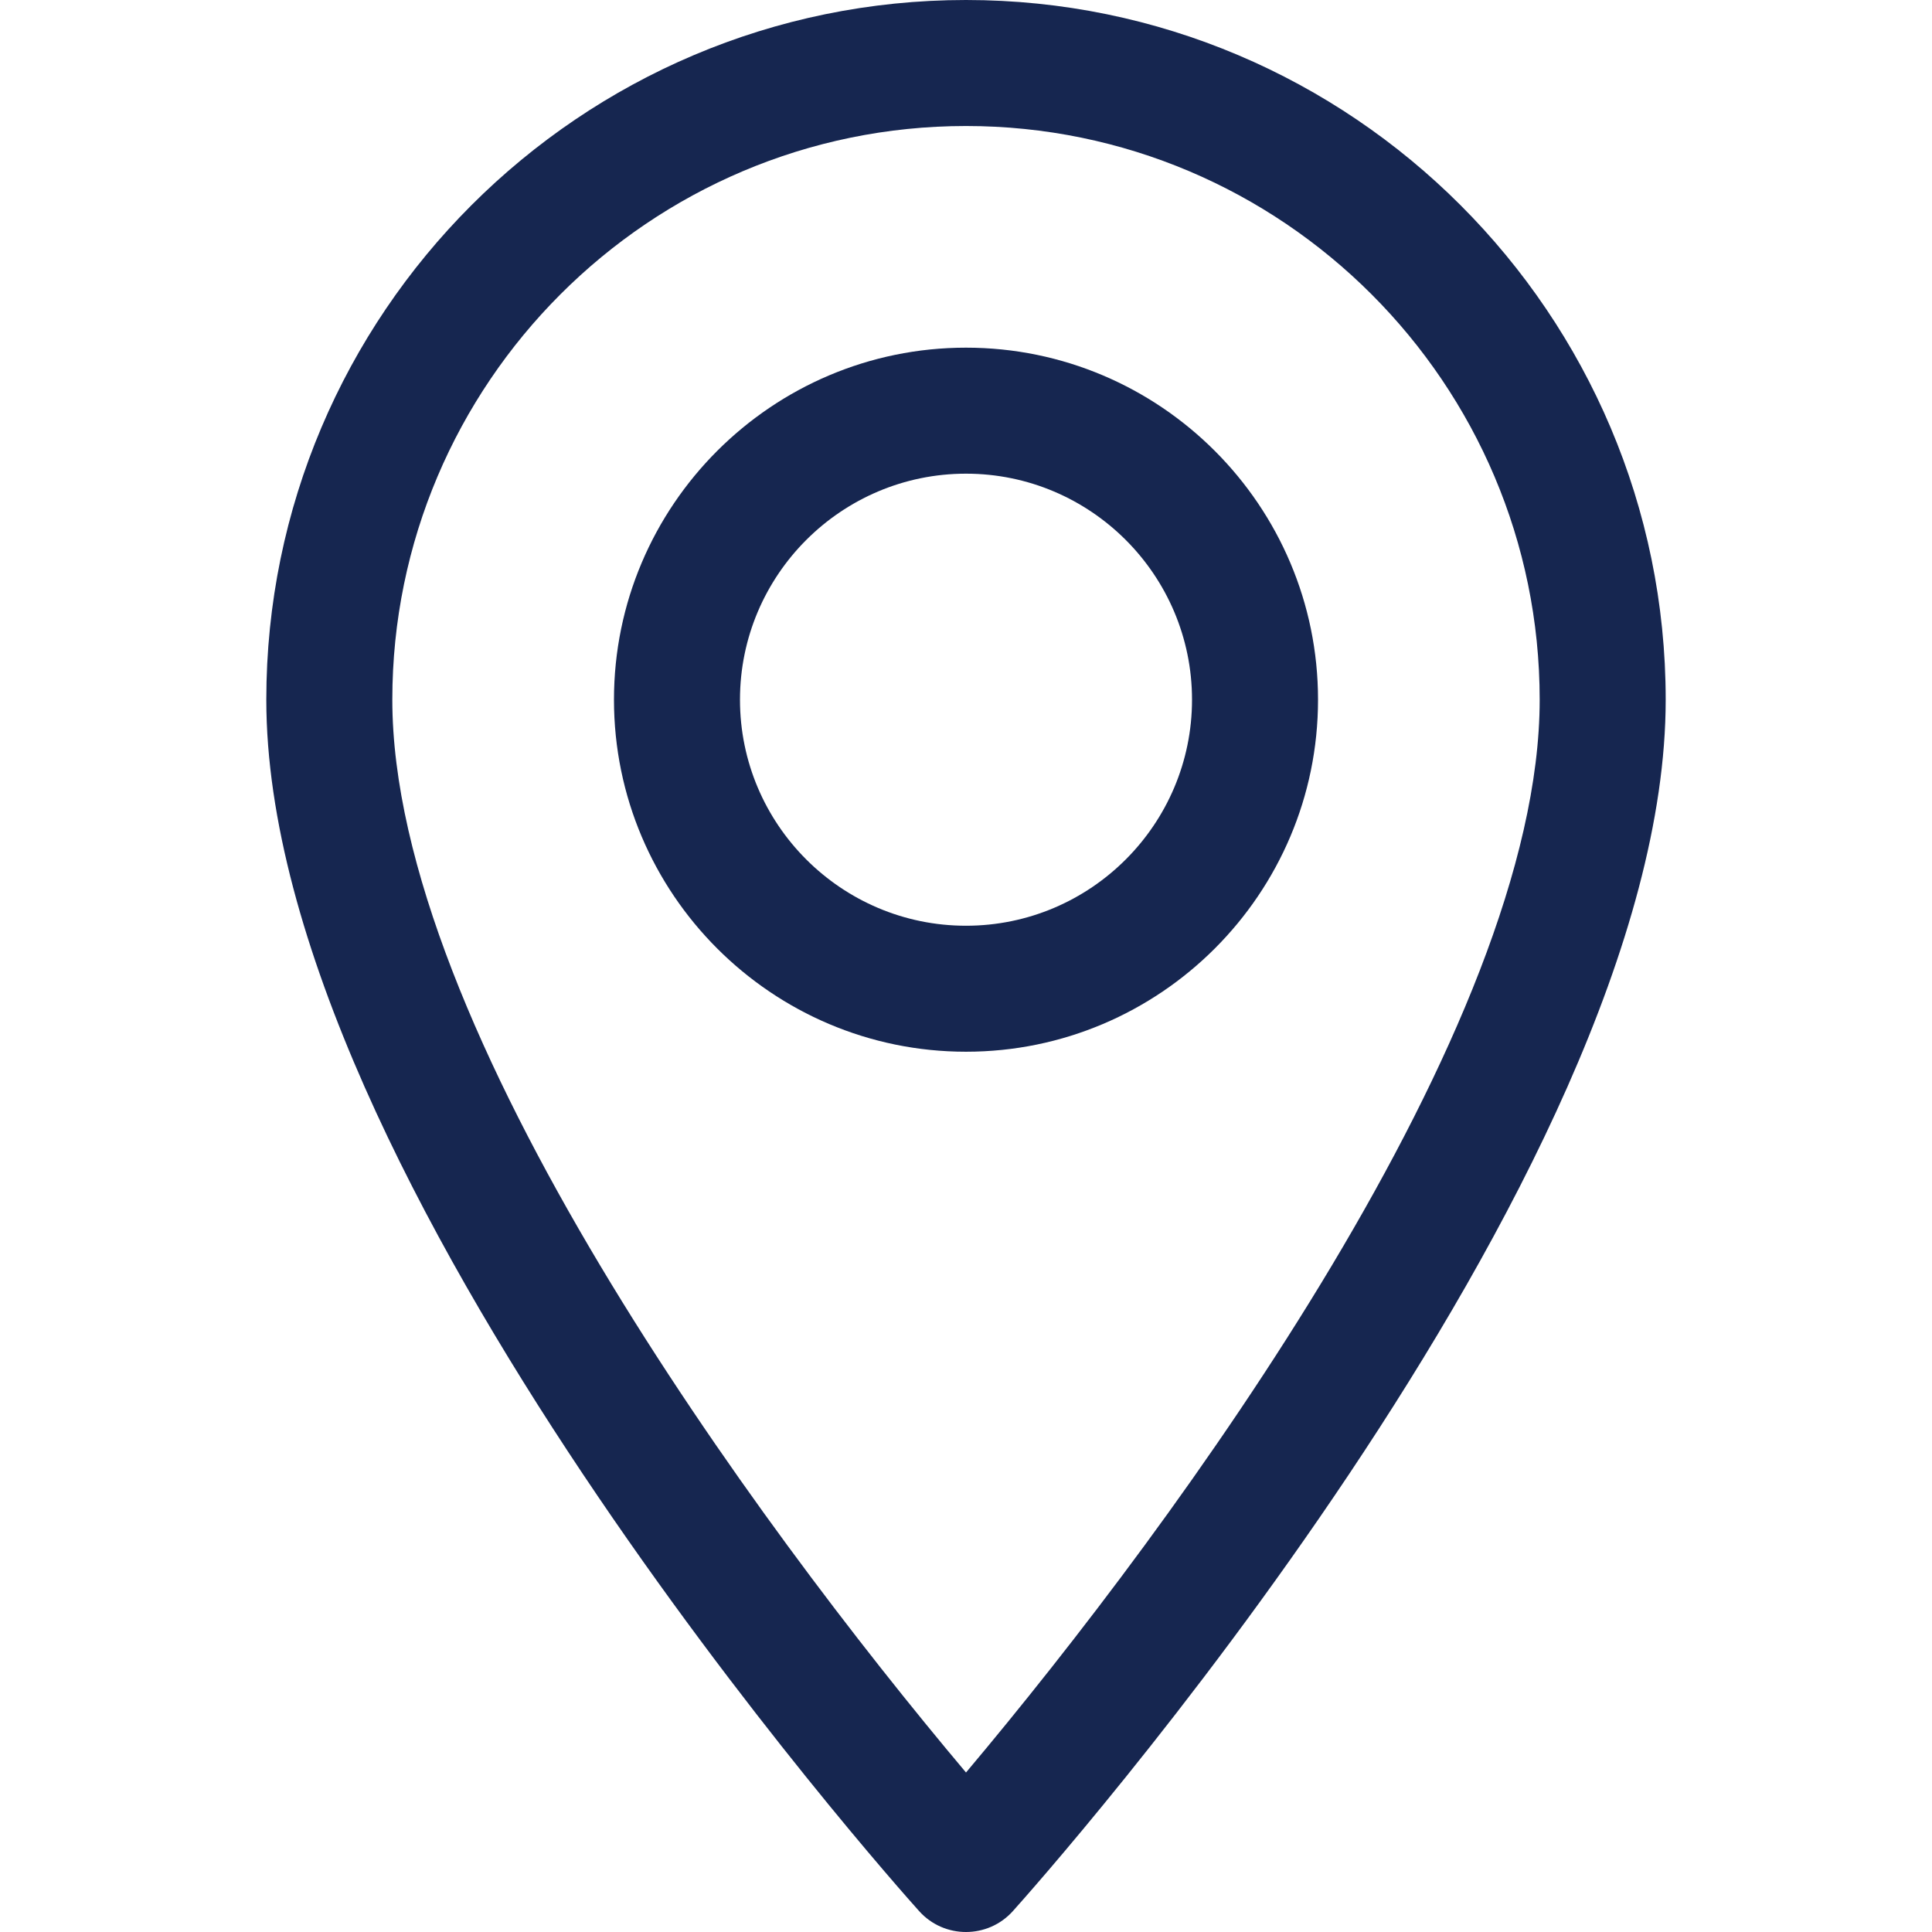
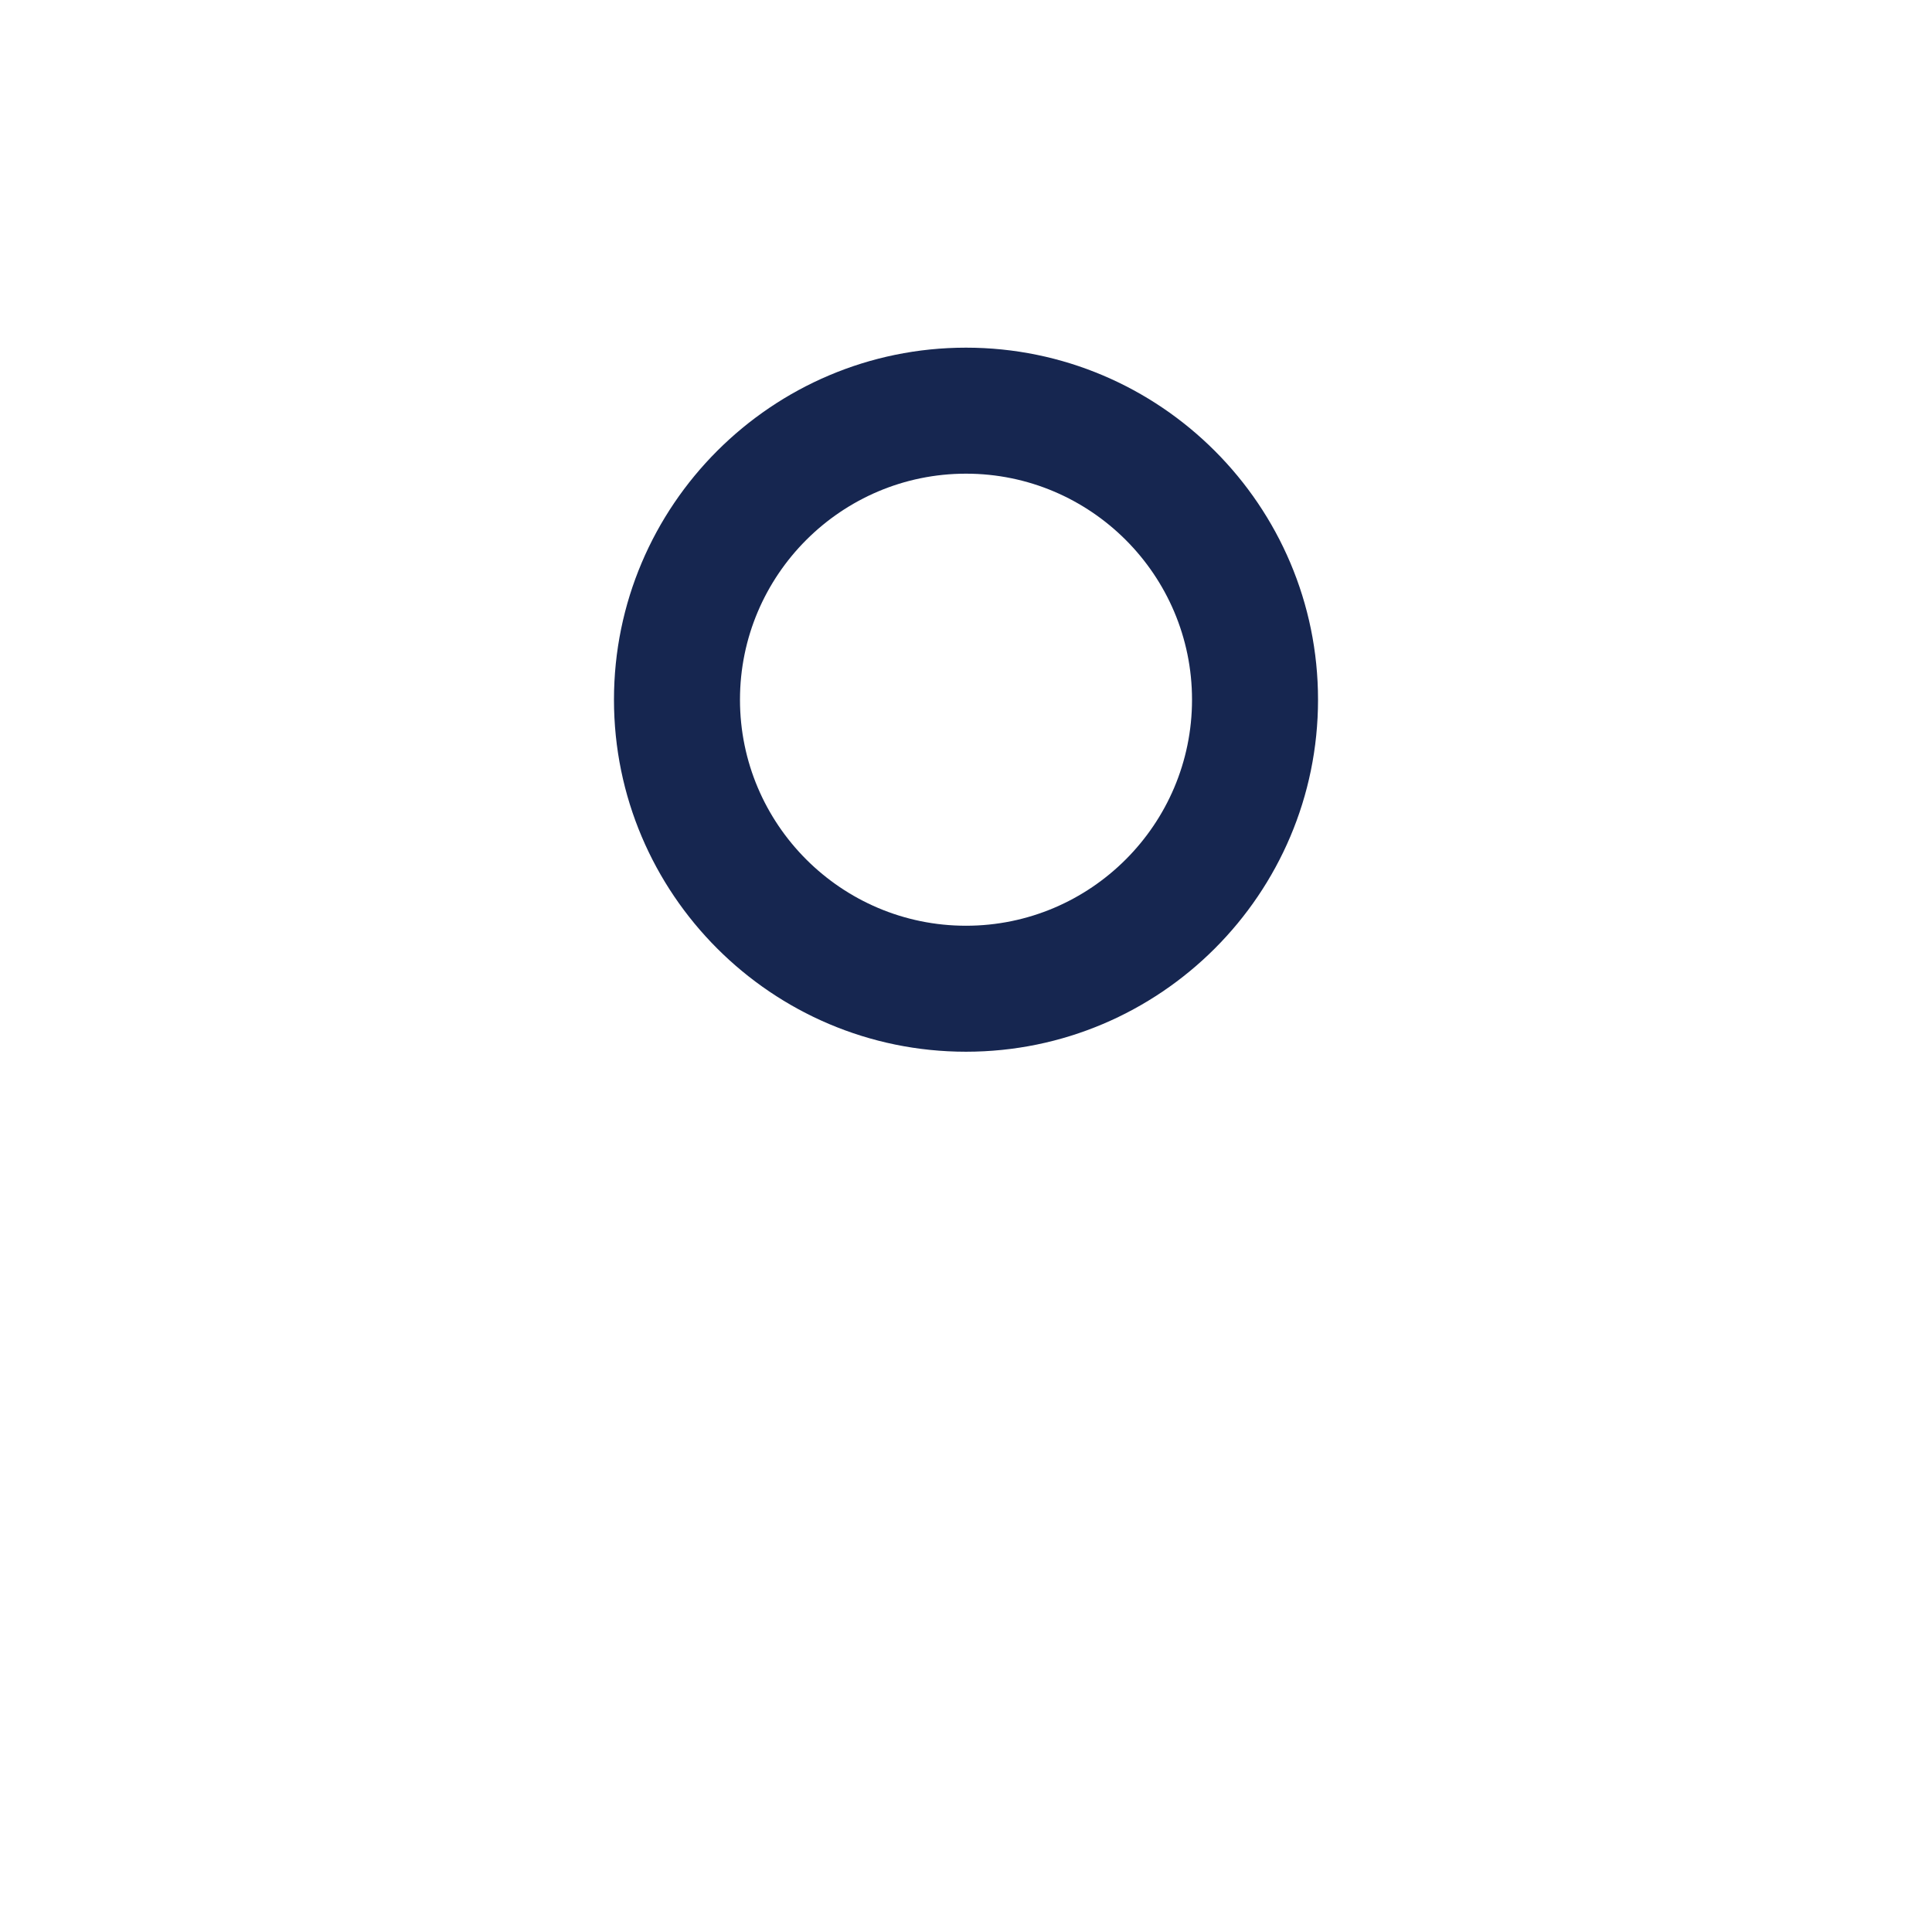
<svg xmlns="http://www.w3.org/2000/svg" width="81" height="81" viewBox="0 0 81 81" fill="none">
-   <path d="M40.5 0C24.325 0 11.165 13.16 11.165 29.335C11.165 49.409 37.417 78.879 38.535 80.124C39.584 81.293 41.417 81.291 42.465 80.124C43.583 78.879 69.835 49.409 69.835 29.335C69.835 13.16 56.675 0 40.5 0ZM40.5 74.313C31.665 63.818 16.448 43.112 16.448 29.335C16.448 16.073 27.237 5.283 40.5 5.283C53.763 5.283 64.552 16.073 64.552 29.335C64.552 43.113 49.337 63.814 40.5 74.313Z" fill="#162650" />
  <path d="M40.5 14.576C32.362 14.576 25.741 21.197 25.741 29.335C25.741 37.473 32.362 44.094 40.5 44.094C48.638 44.094 55.259 37.473 55.259 29.335C55.259 21.197 48.638 14.576 40.5 14.576ZM40.5 38.812C35.275 38.812 31.024 34.561 31.024 29.335C31.024 24.11 35.275 19.859 40.5 19.859C45.725 19.859 49.976 24.11 49.976 29.335C49.976 34.561 45.725 38.812 40.5 38.812Z" fill="#162650" />
</svg>